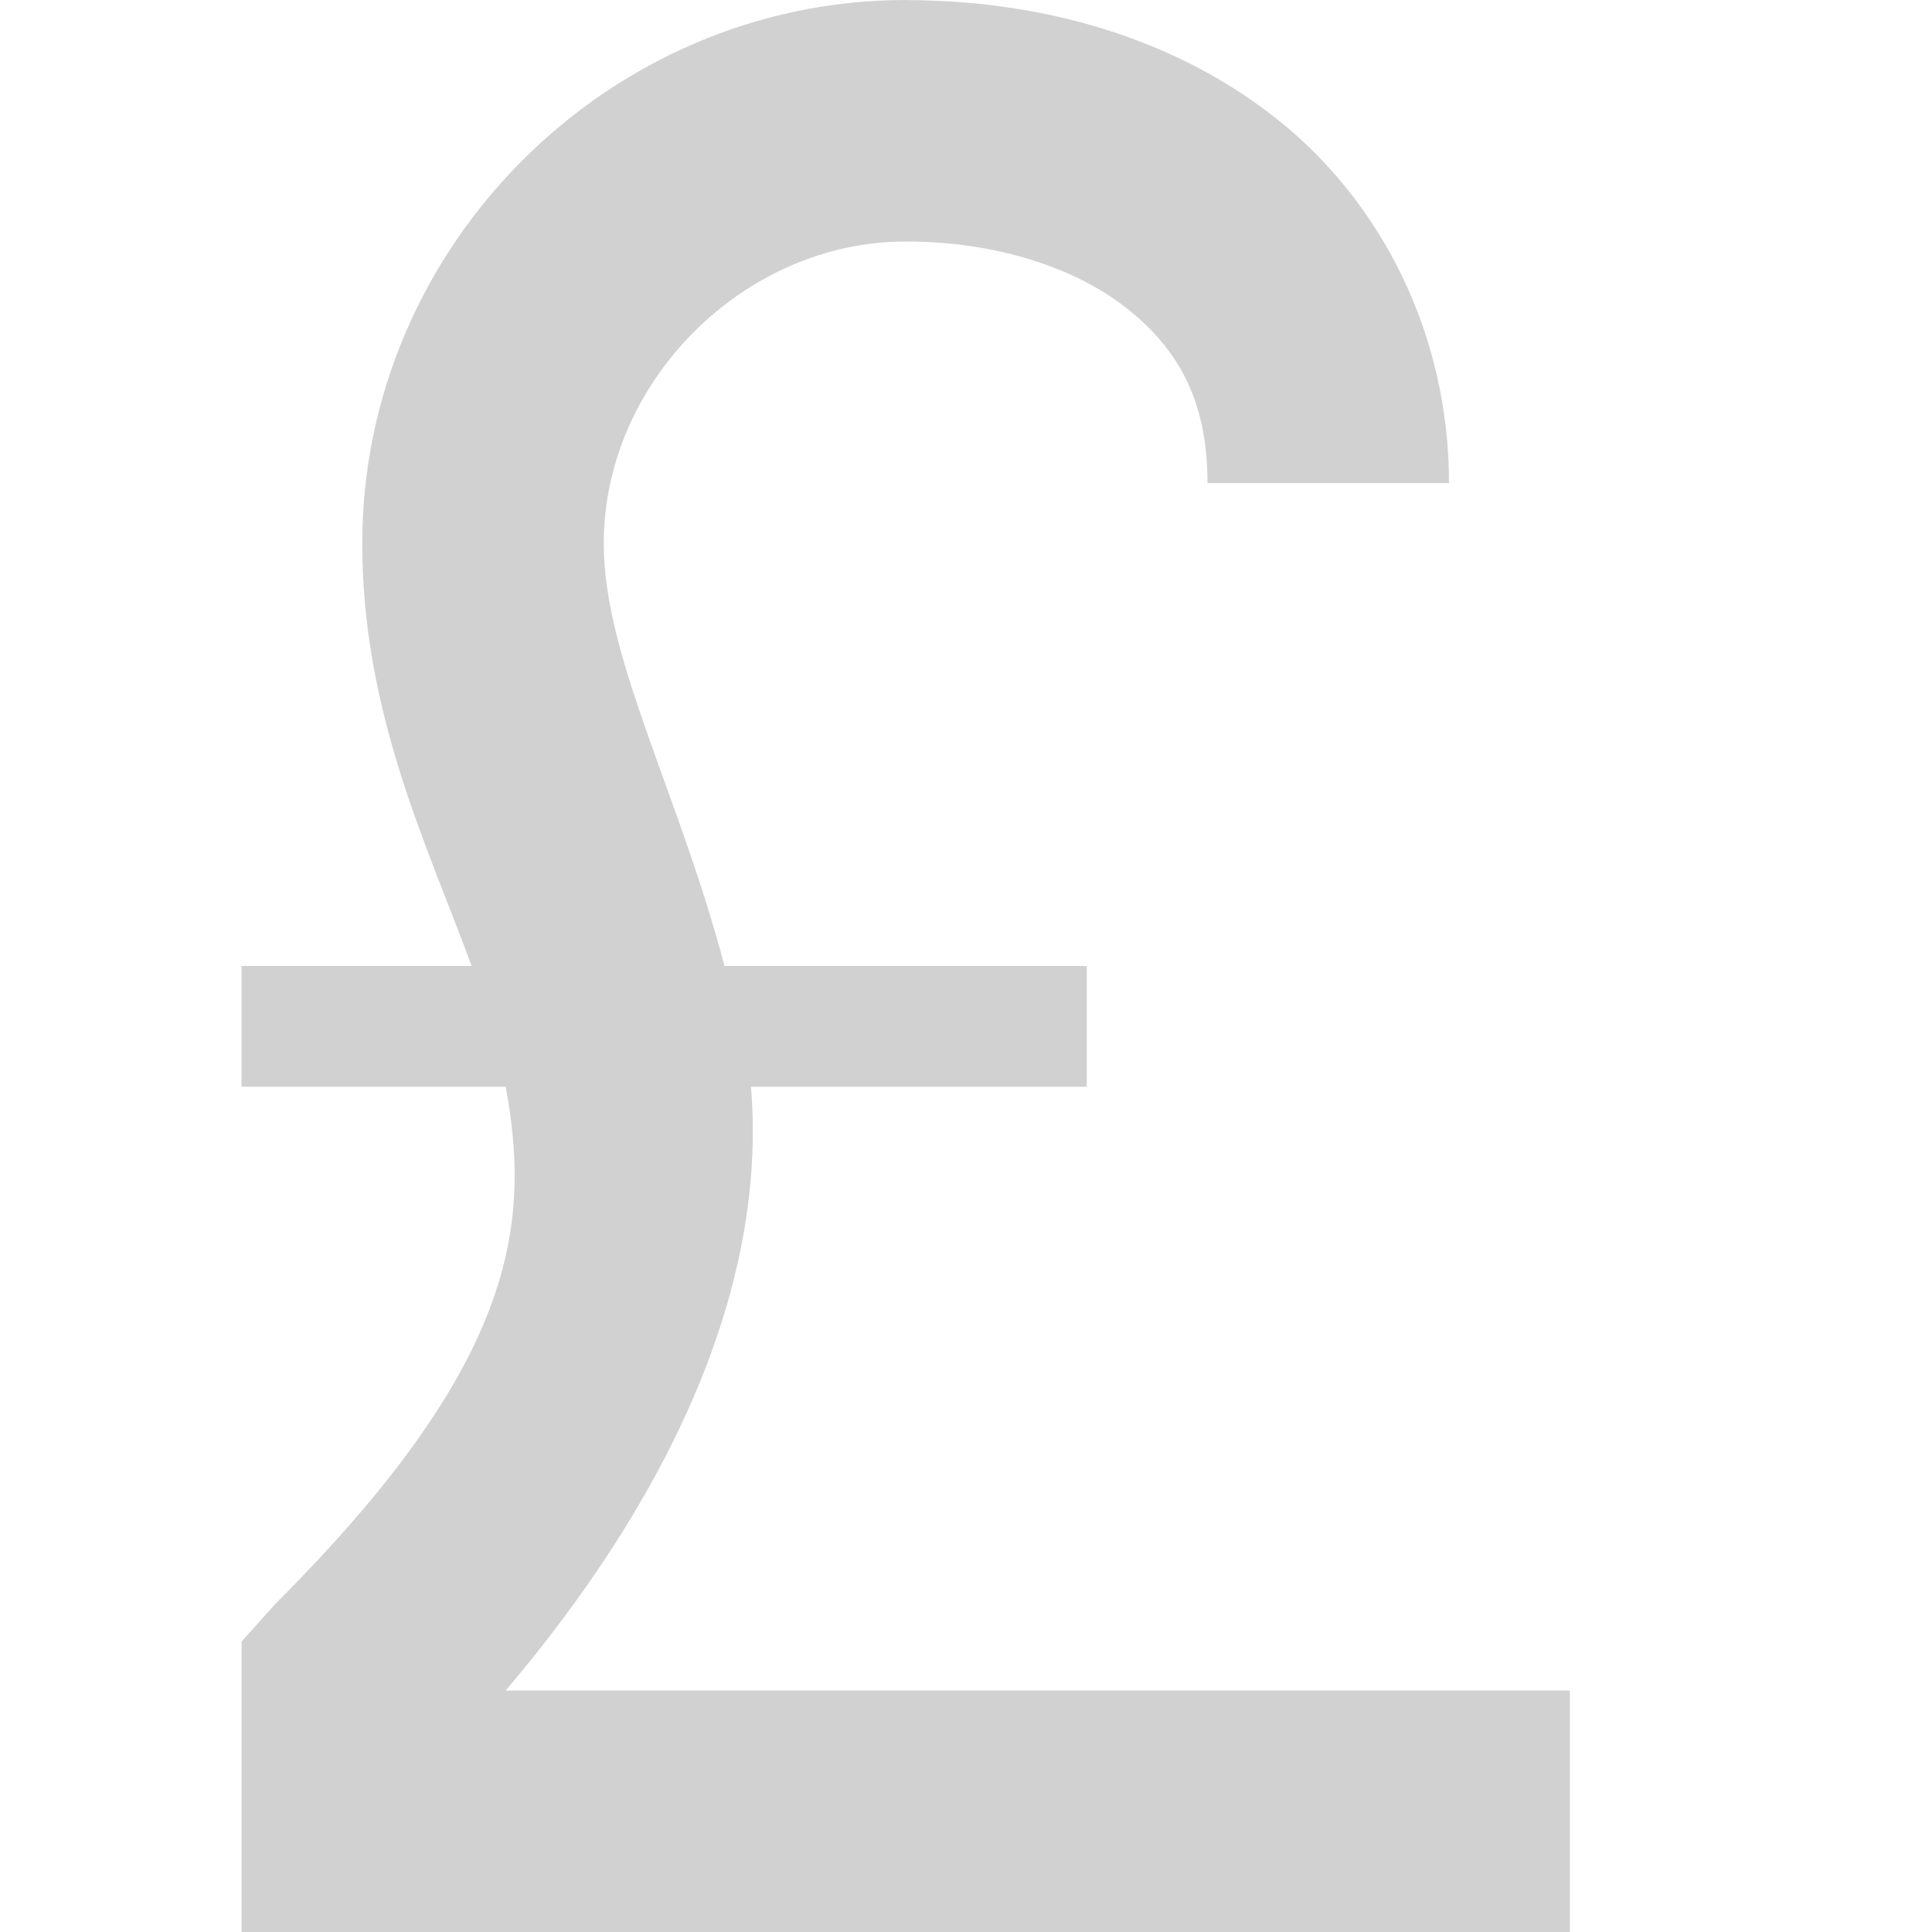
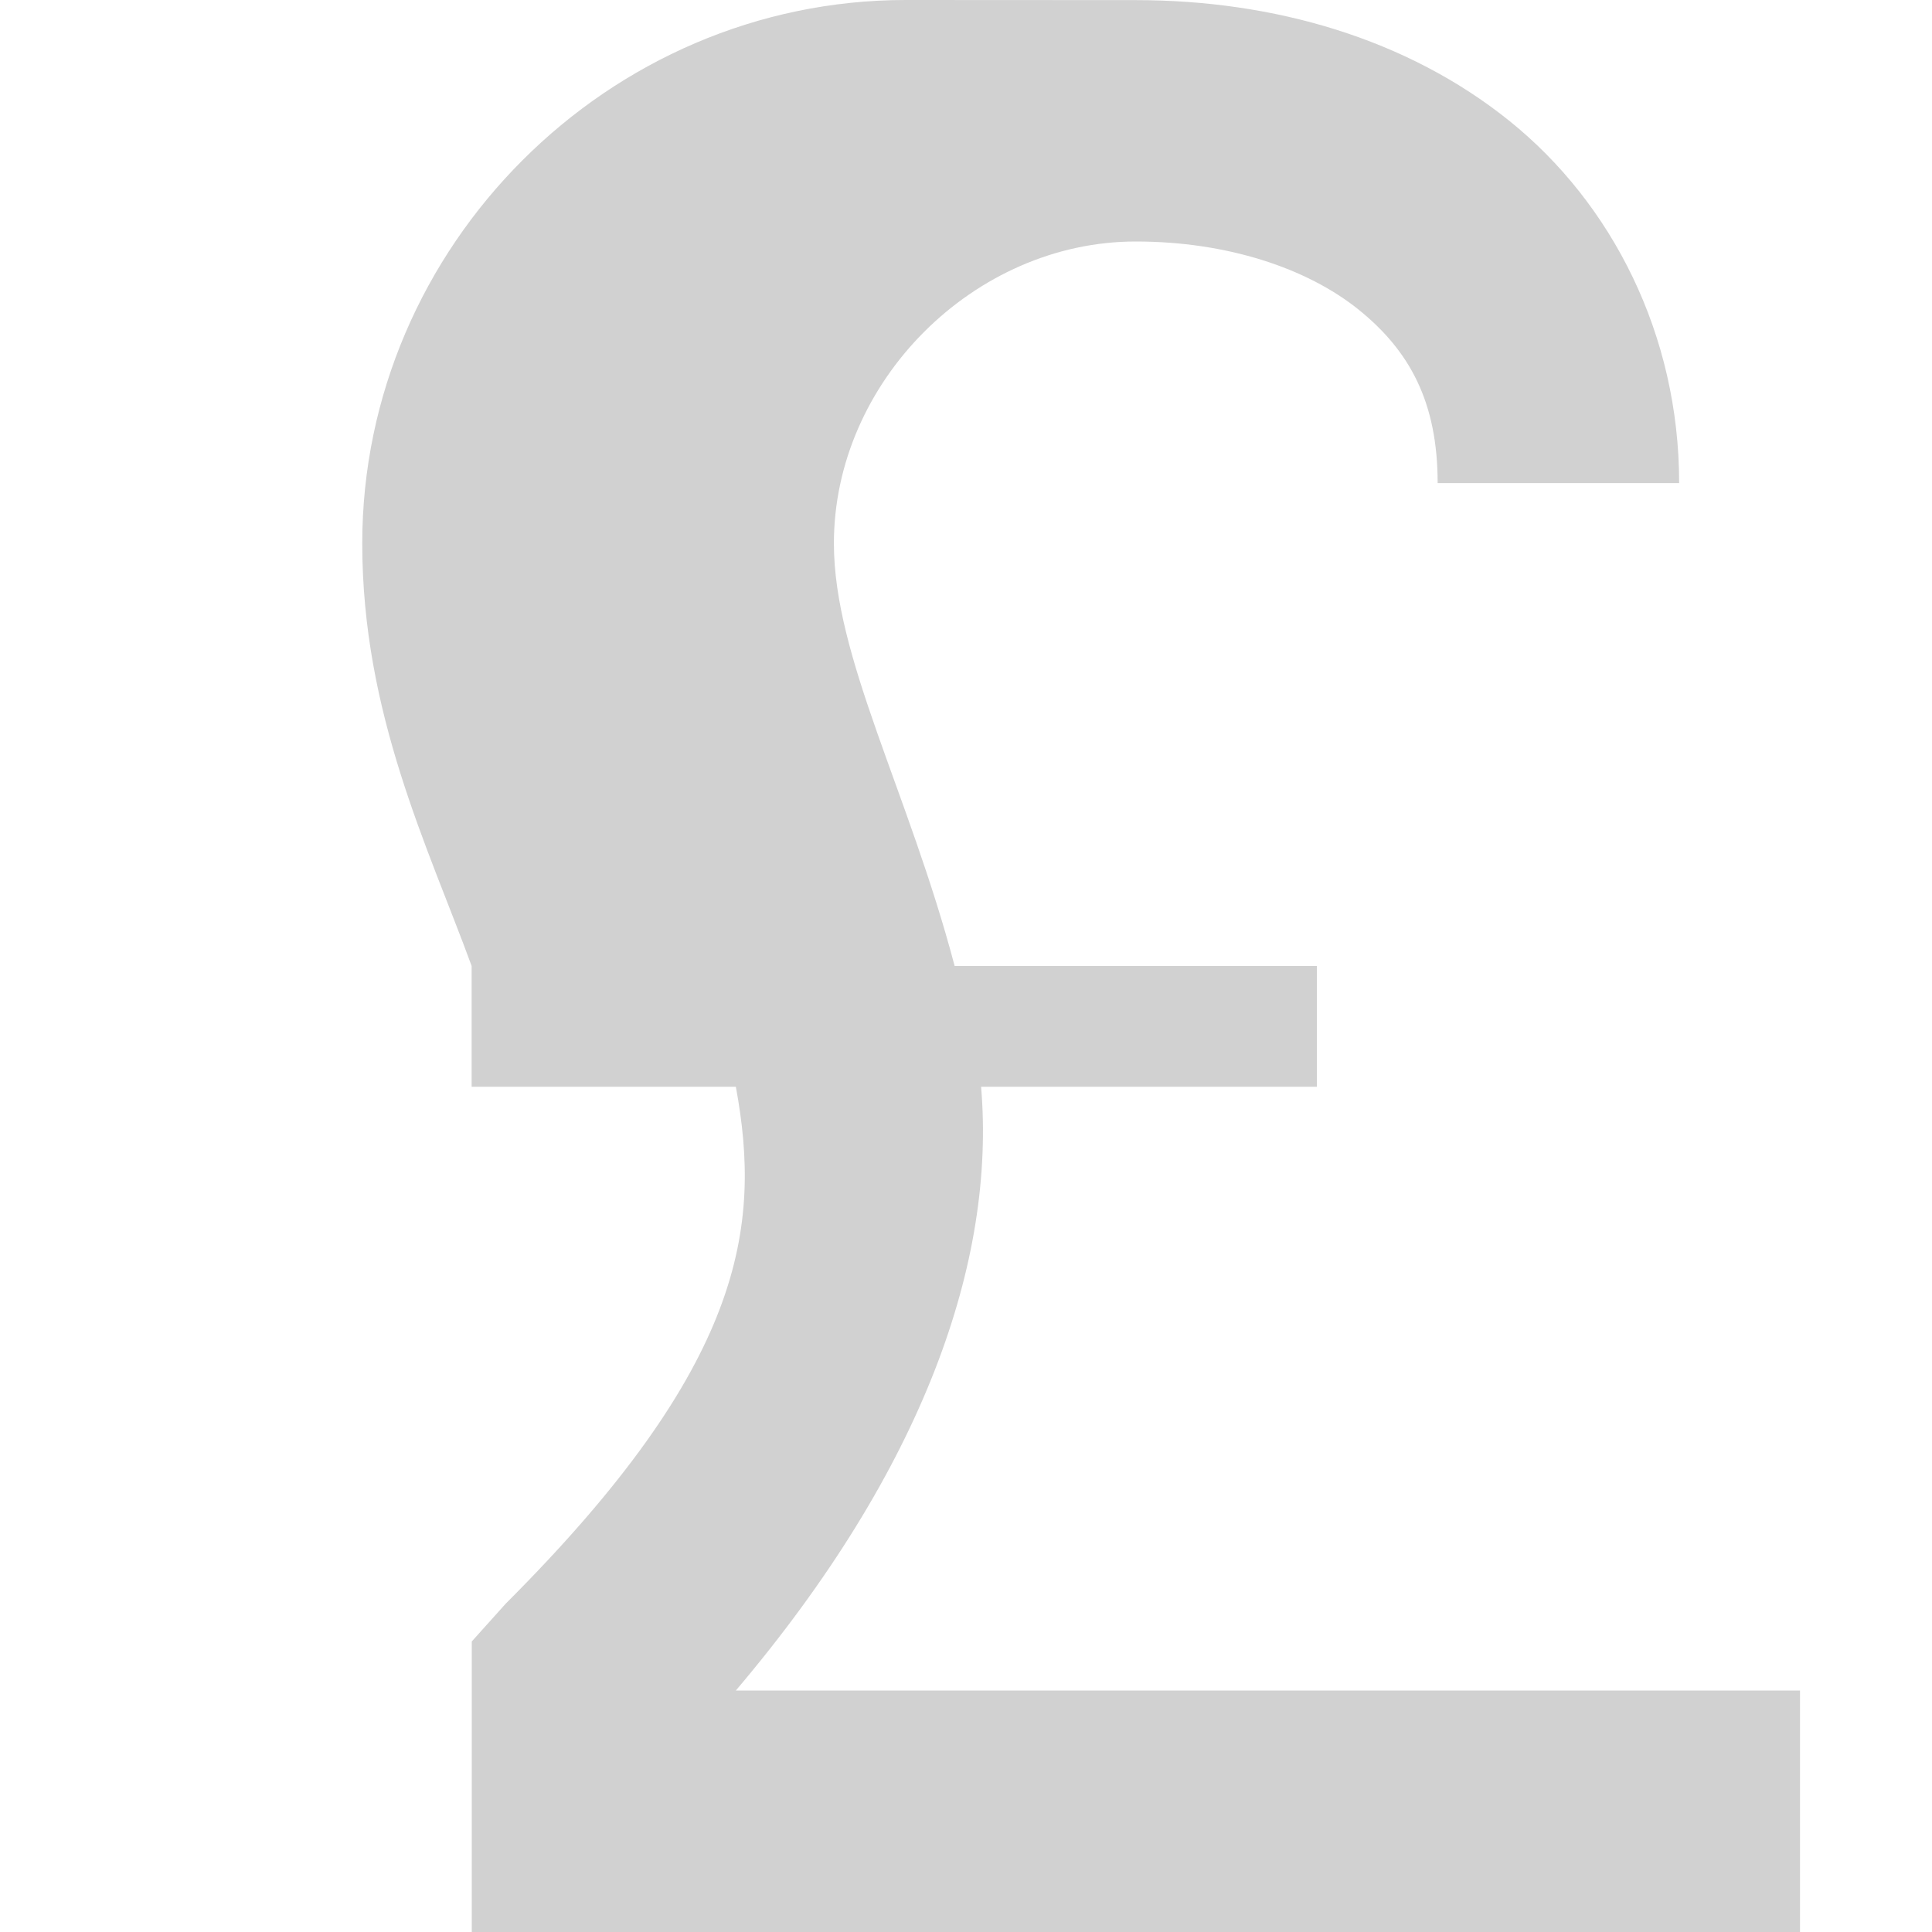
<svg xmlns="http://www.w3.org/2000/svg" version="1.1" data-icon="british-pound" data-container-transform="translate(2)" viewBox="0 0 16 16" x="0px" y="0px" aria-hidden="true" width="16px" height="16px" style="fill:url(#CerosGradient_id5e323afd7);">
  <defs>
    <linearGradient class="cerosgradient" data-cerosgradient="true" id="CerosGradient_id5e323afd7" gradientUnits="userSpaceOnUse" x1="50%" y1="100%" x2="50%" y2="0%">
      <stop offset="0%" stop-color="#D1D1D1" />
      <stop offset="100%" stop-color="#D1D1D1" />
    </linearGradient>
    <linearGradient />
  </defs>
-   <path d="M5.5 0c-2.461 0-4.5 2.039-4.5 4.5 0 1.413.545 2.514.906 3.5h-1.906v1h2.188c.215 1.163.069 2.306-1.906 4.281l-.281.313v2.406h11v-2h-8.813c1.562-1.843 2.153-3.561 2.031-5h2.781v-1h-3c-.382-1.446-1-2.552-1-3.5 0-1.339 1.161-2.5 2.5-2.5.757 0 1.418.221 1.844.563.425.342.656.768.656 1.438h2c0-1.231-.557-2.317-1.406-3-.85-.683-1.951-1-3.094-1z" transform="translate(2)" style="fill:url(#CerosGradient_id5e323afd7);" />
+   <path d="M5.5 0c-2.461 0-4.5 2.039-4.5 4.5 0 1.413.545 2.514.906 3.5v1h2.188c.215 1.163.069 2.306-1.906 4.281l-.281.313v2.406h11v-2h-8.813c1.562-1.843 2.153-3.561 2.031-5h2.781v-1h-3c-.382-1.446-1-2.552-1-3.5 0-1.339 1.161-2.5 2.5-2.5.757 0 1.418.221 1.844.563.425.342.656.768.656 1.438h2c0-1.231-.557-2.317-1.406-3-.85-.683-1.951-1-3.094-1z" transform="translate(2)" style="fill:url(#CerosGradient_id5e323afd7);" />
</svg>